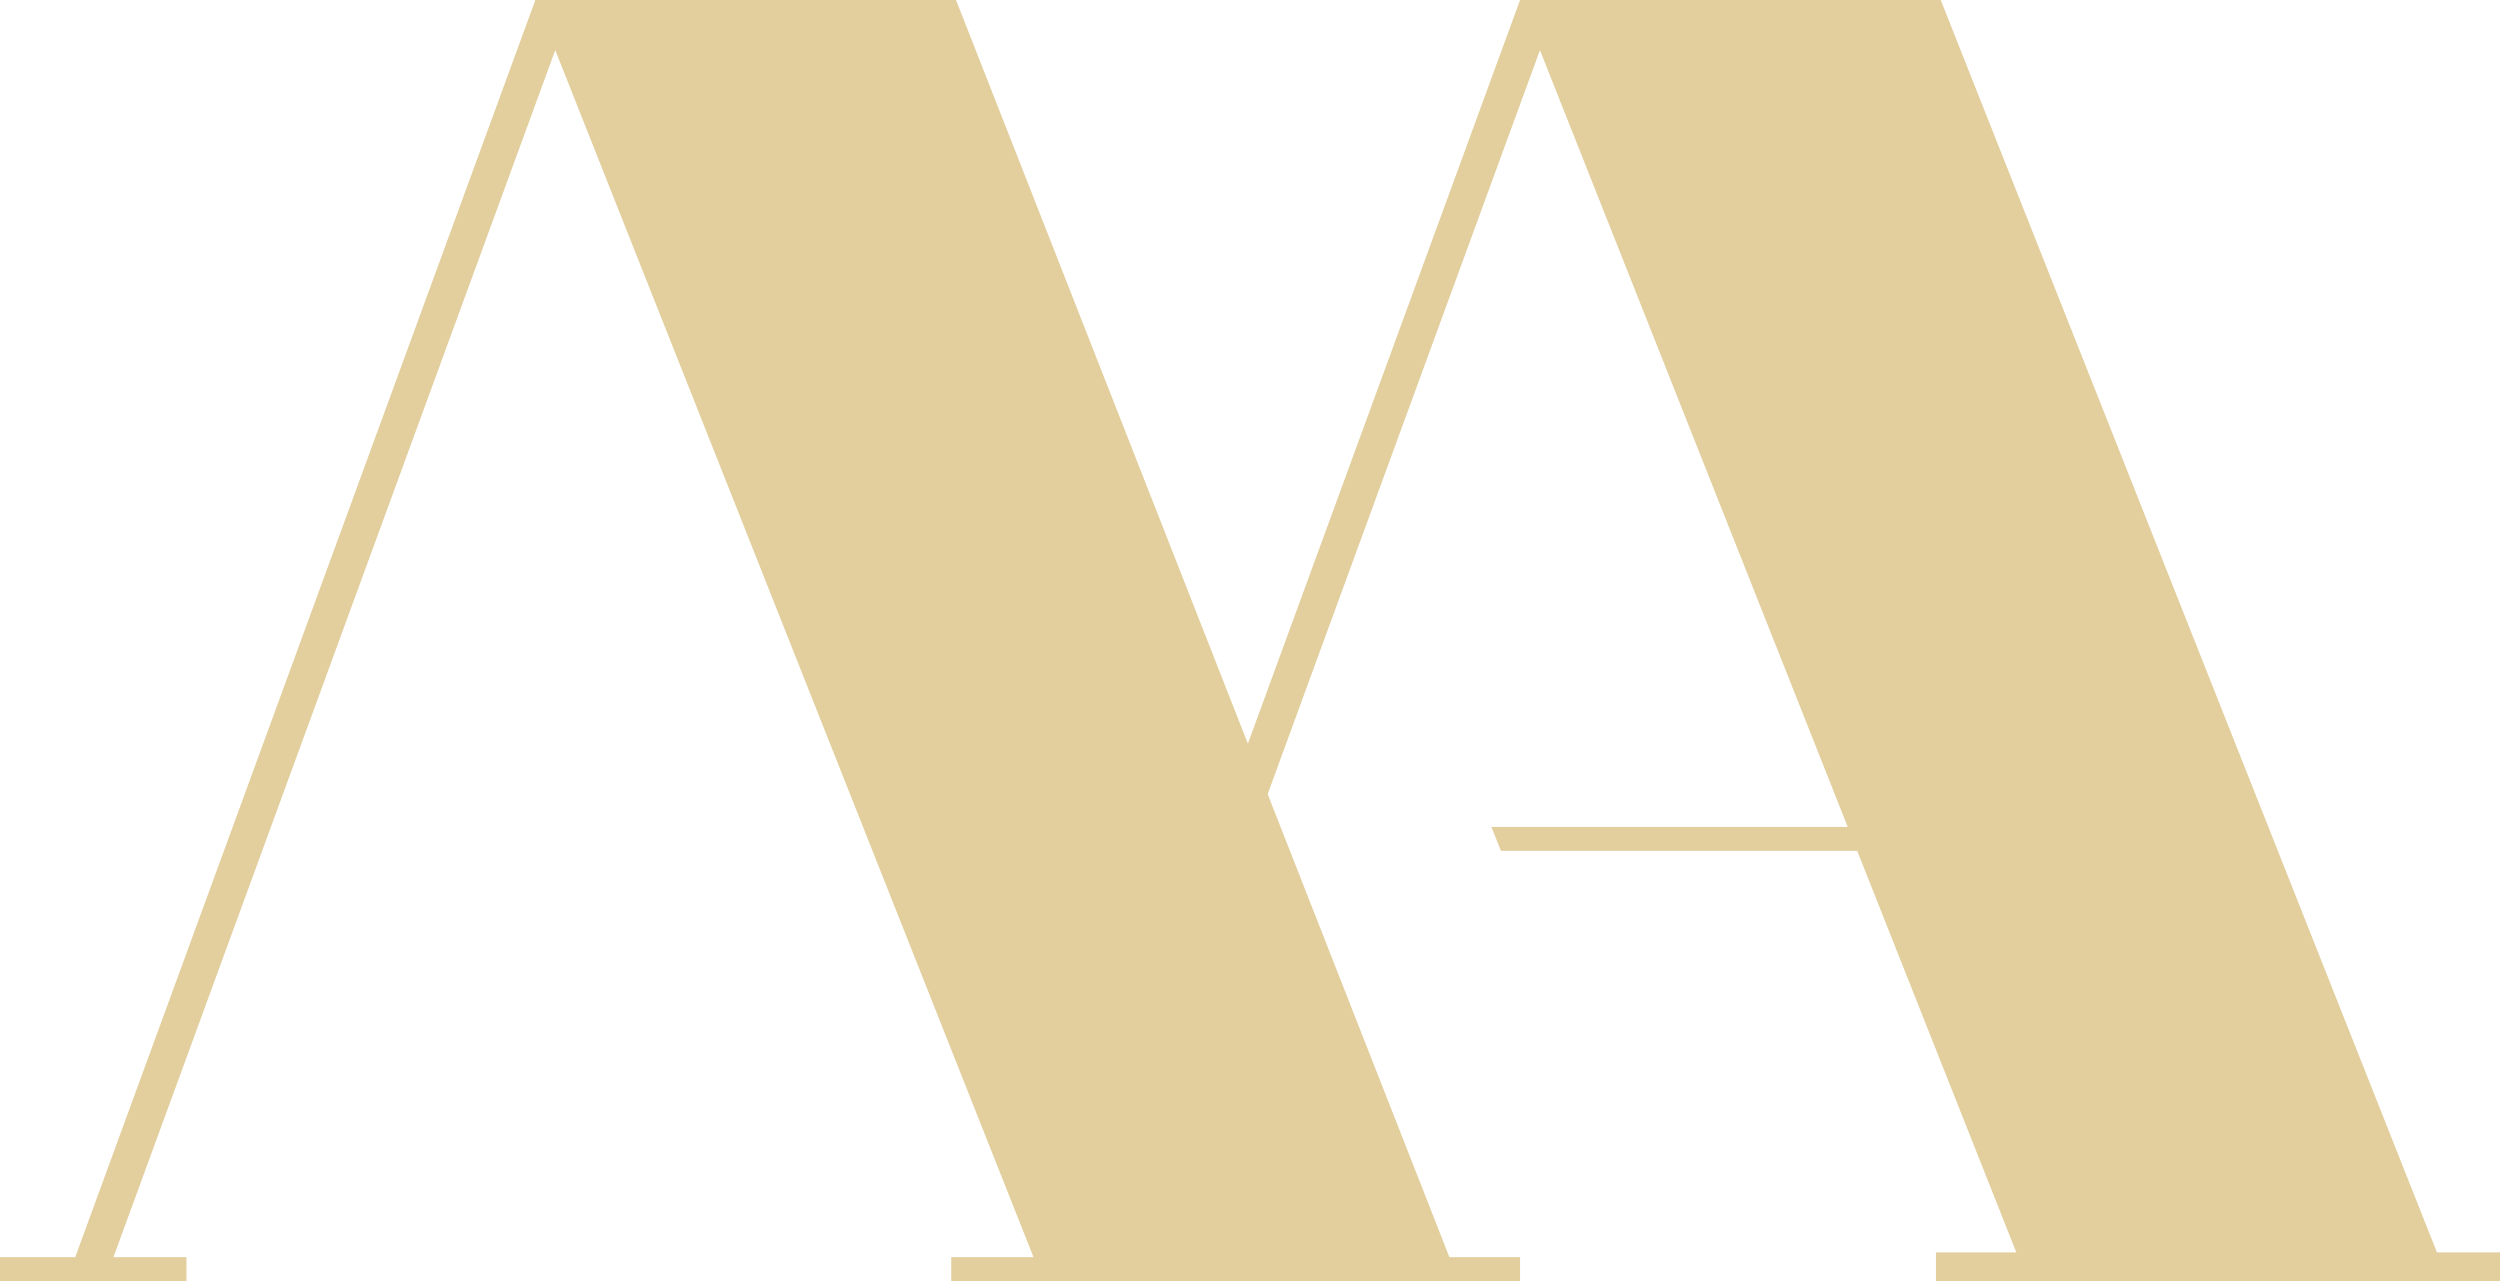
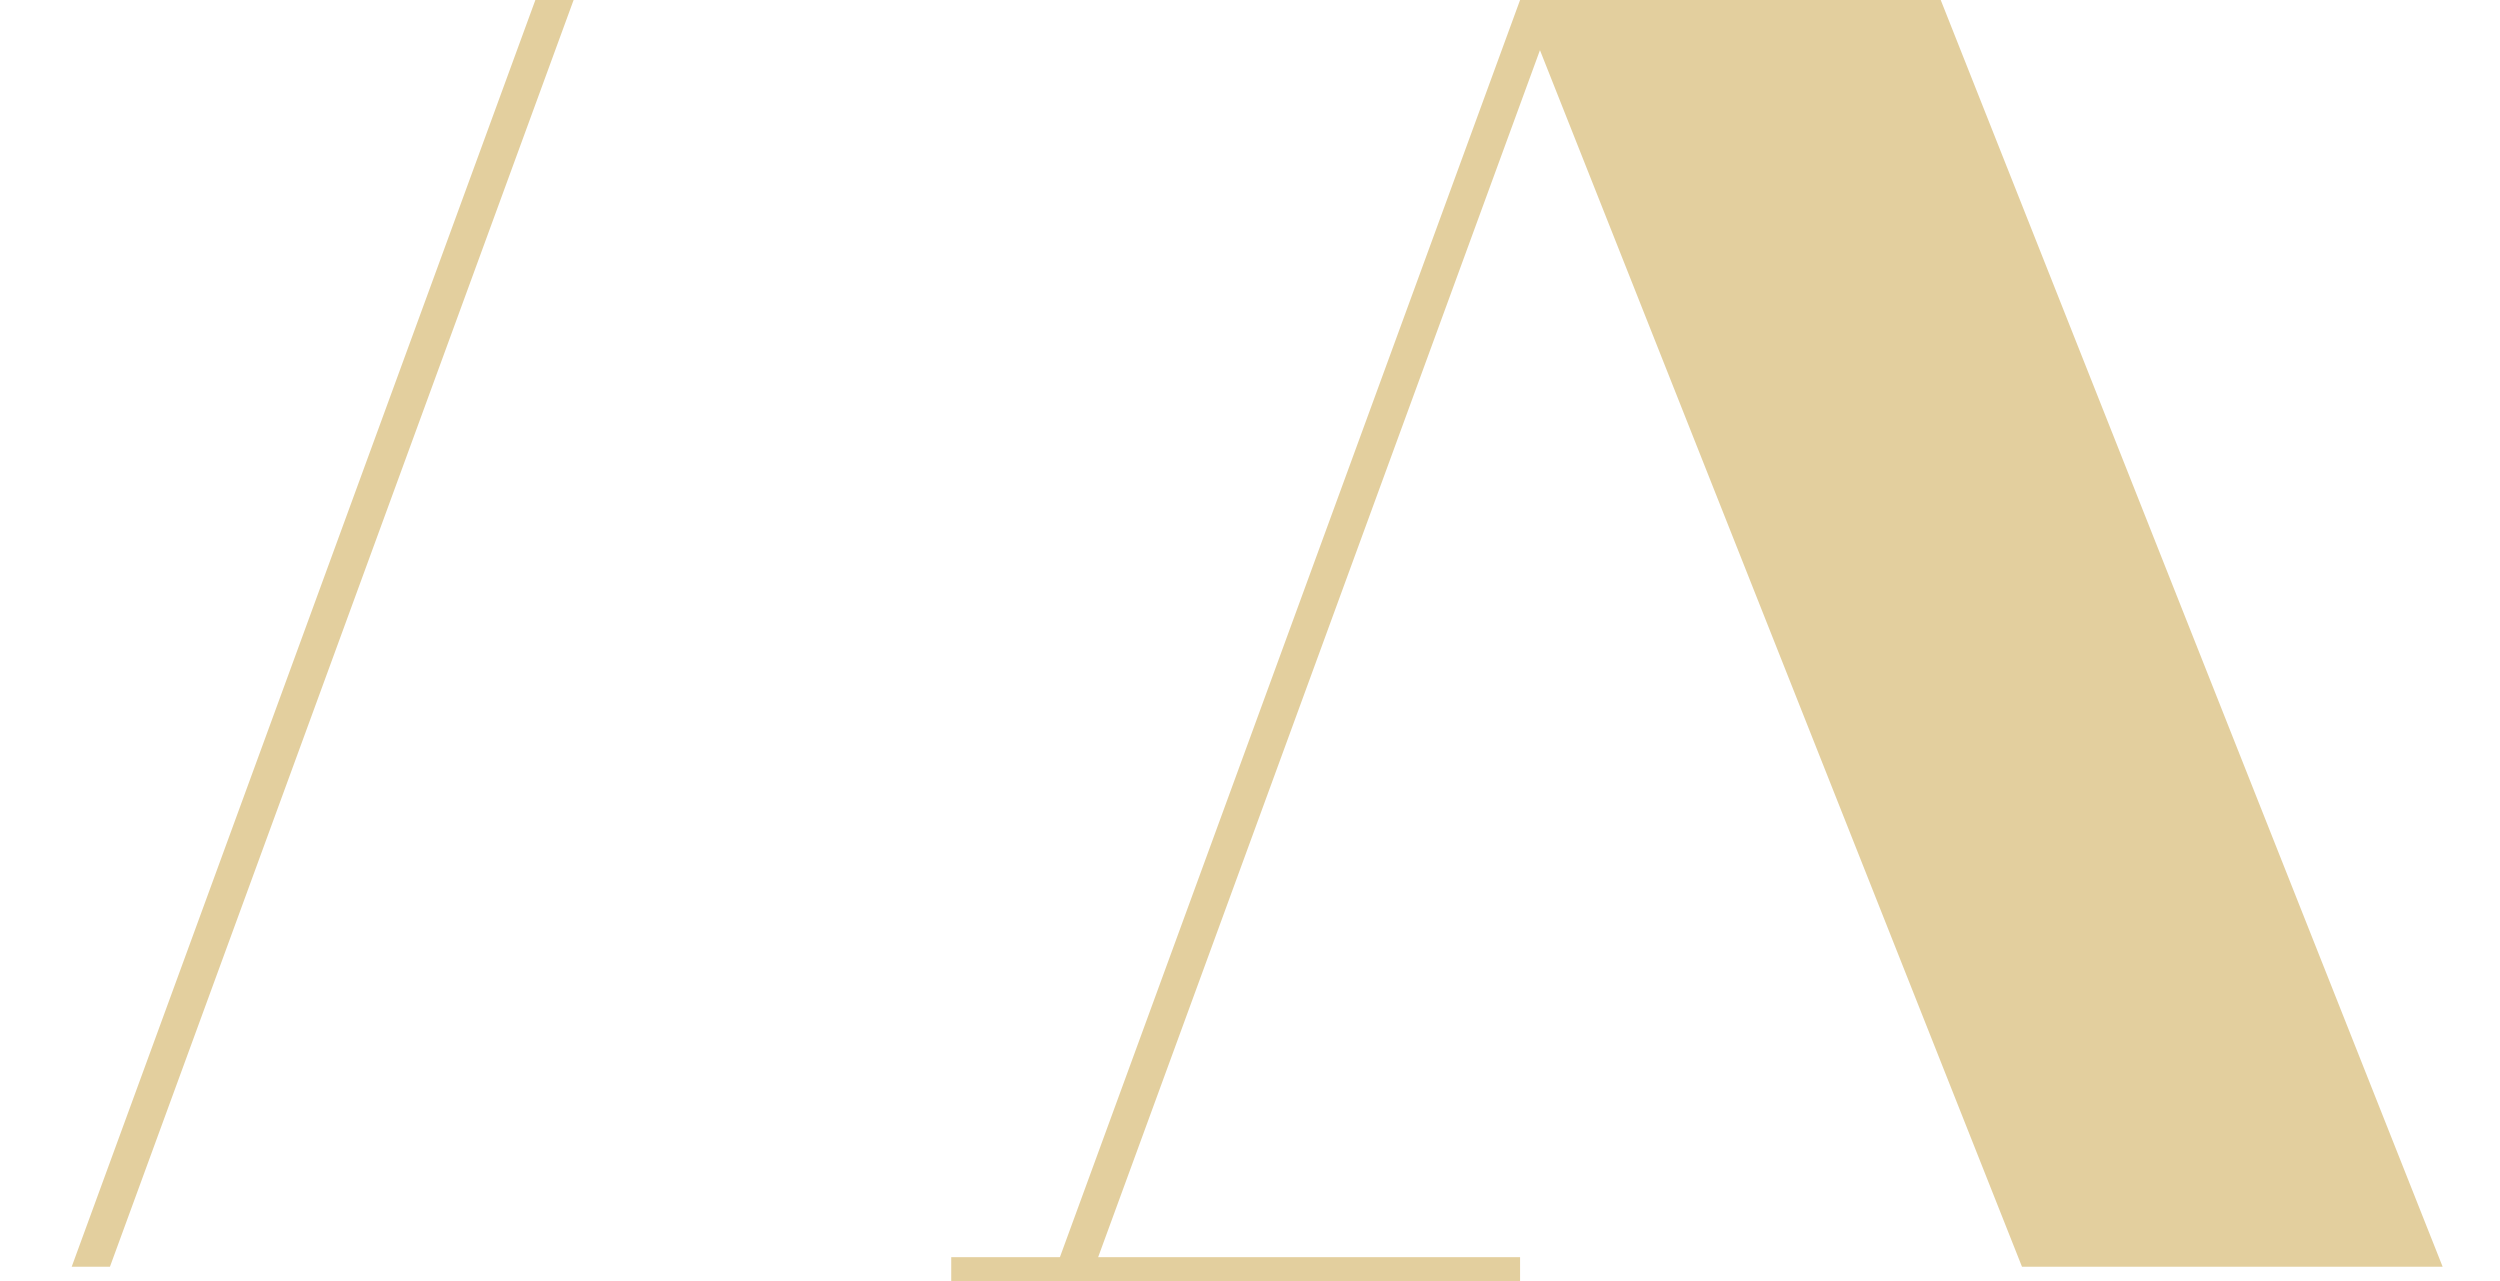
<svg xmlns="http://www.w3.org/2000/svg" version="1.1" id="Layer_1" x="0px" y="0px" viewBox="0 0 52.3 26.8" style="enable-background:new 0 0 52.3 26.8;" xml:space="preserve">
  <style type="text/css">
	.st0{fill:#E3CF9E;}
</style>
  <g>
    <polygon class="st0" points="11.2,0 1.5,26.5 2.3,26.5 12,0  " />
-     <polygon class="st0" points="11.2,0 21.7,26.5 30.4,26.5 20,0  " />
    <polygon class="st0" points="31.8,0 22.1,26.5 22.9,26.5 32.6,0  " />
    <polygon class="st0" points="31.8,0 42.3,26.5 51.1,26.5 40.6,0  " />
-     <polygon class="st0" points="31.2,17.3 31.4,17.8 43.7,17.8 43.7,17.3  " />
-     <rect x="0" y="26.3" class="st0" width="3.9" height="0.6" />
    <rect x="19.9" y="26.3" class="st0" width="11.9" height="0.6" />
-     <rect x="40.5" y="26.2" class="st0" width="11.9" height="0.6" />
  </g>
</svg>